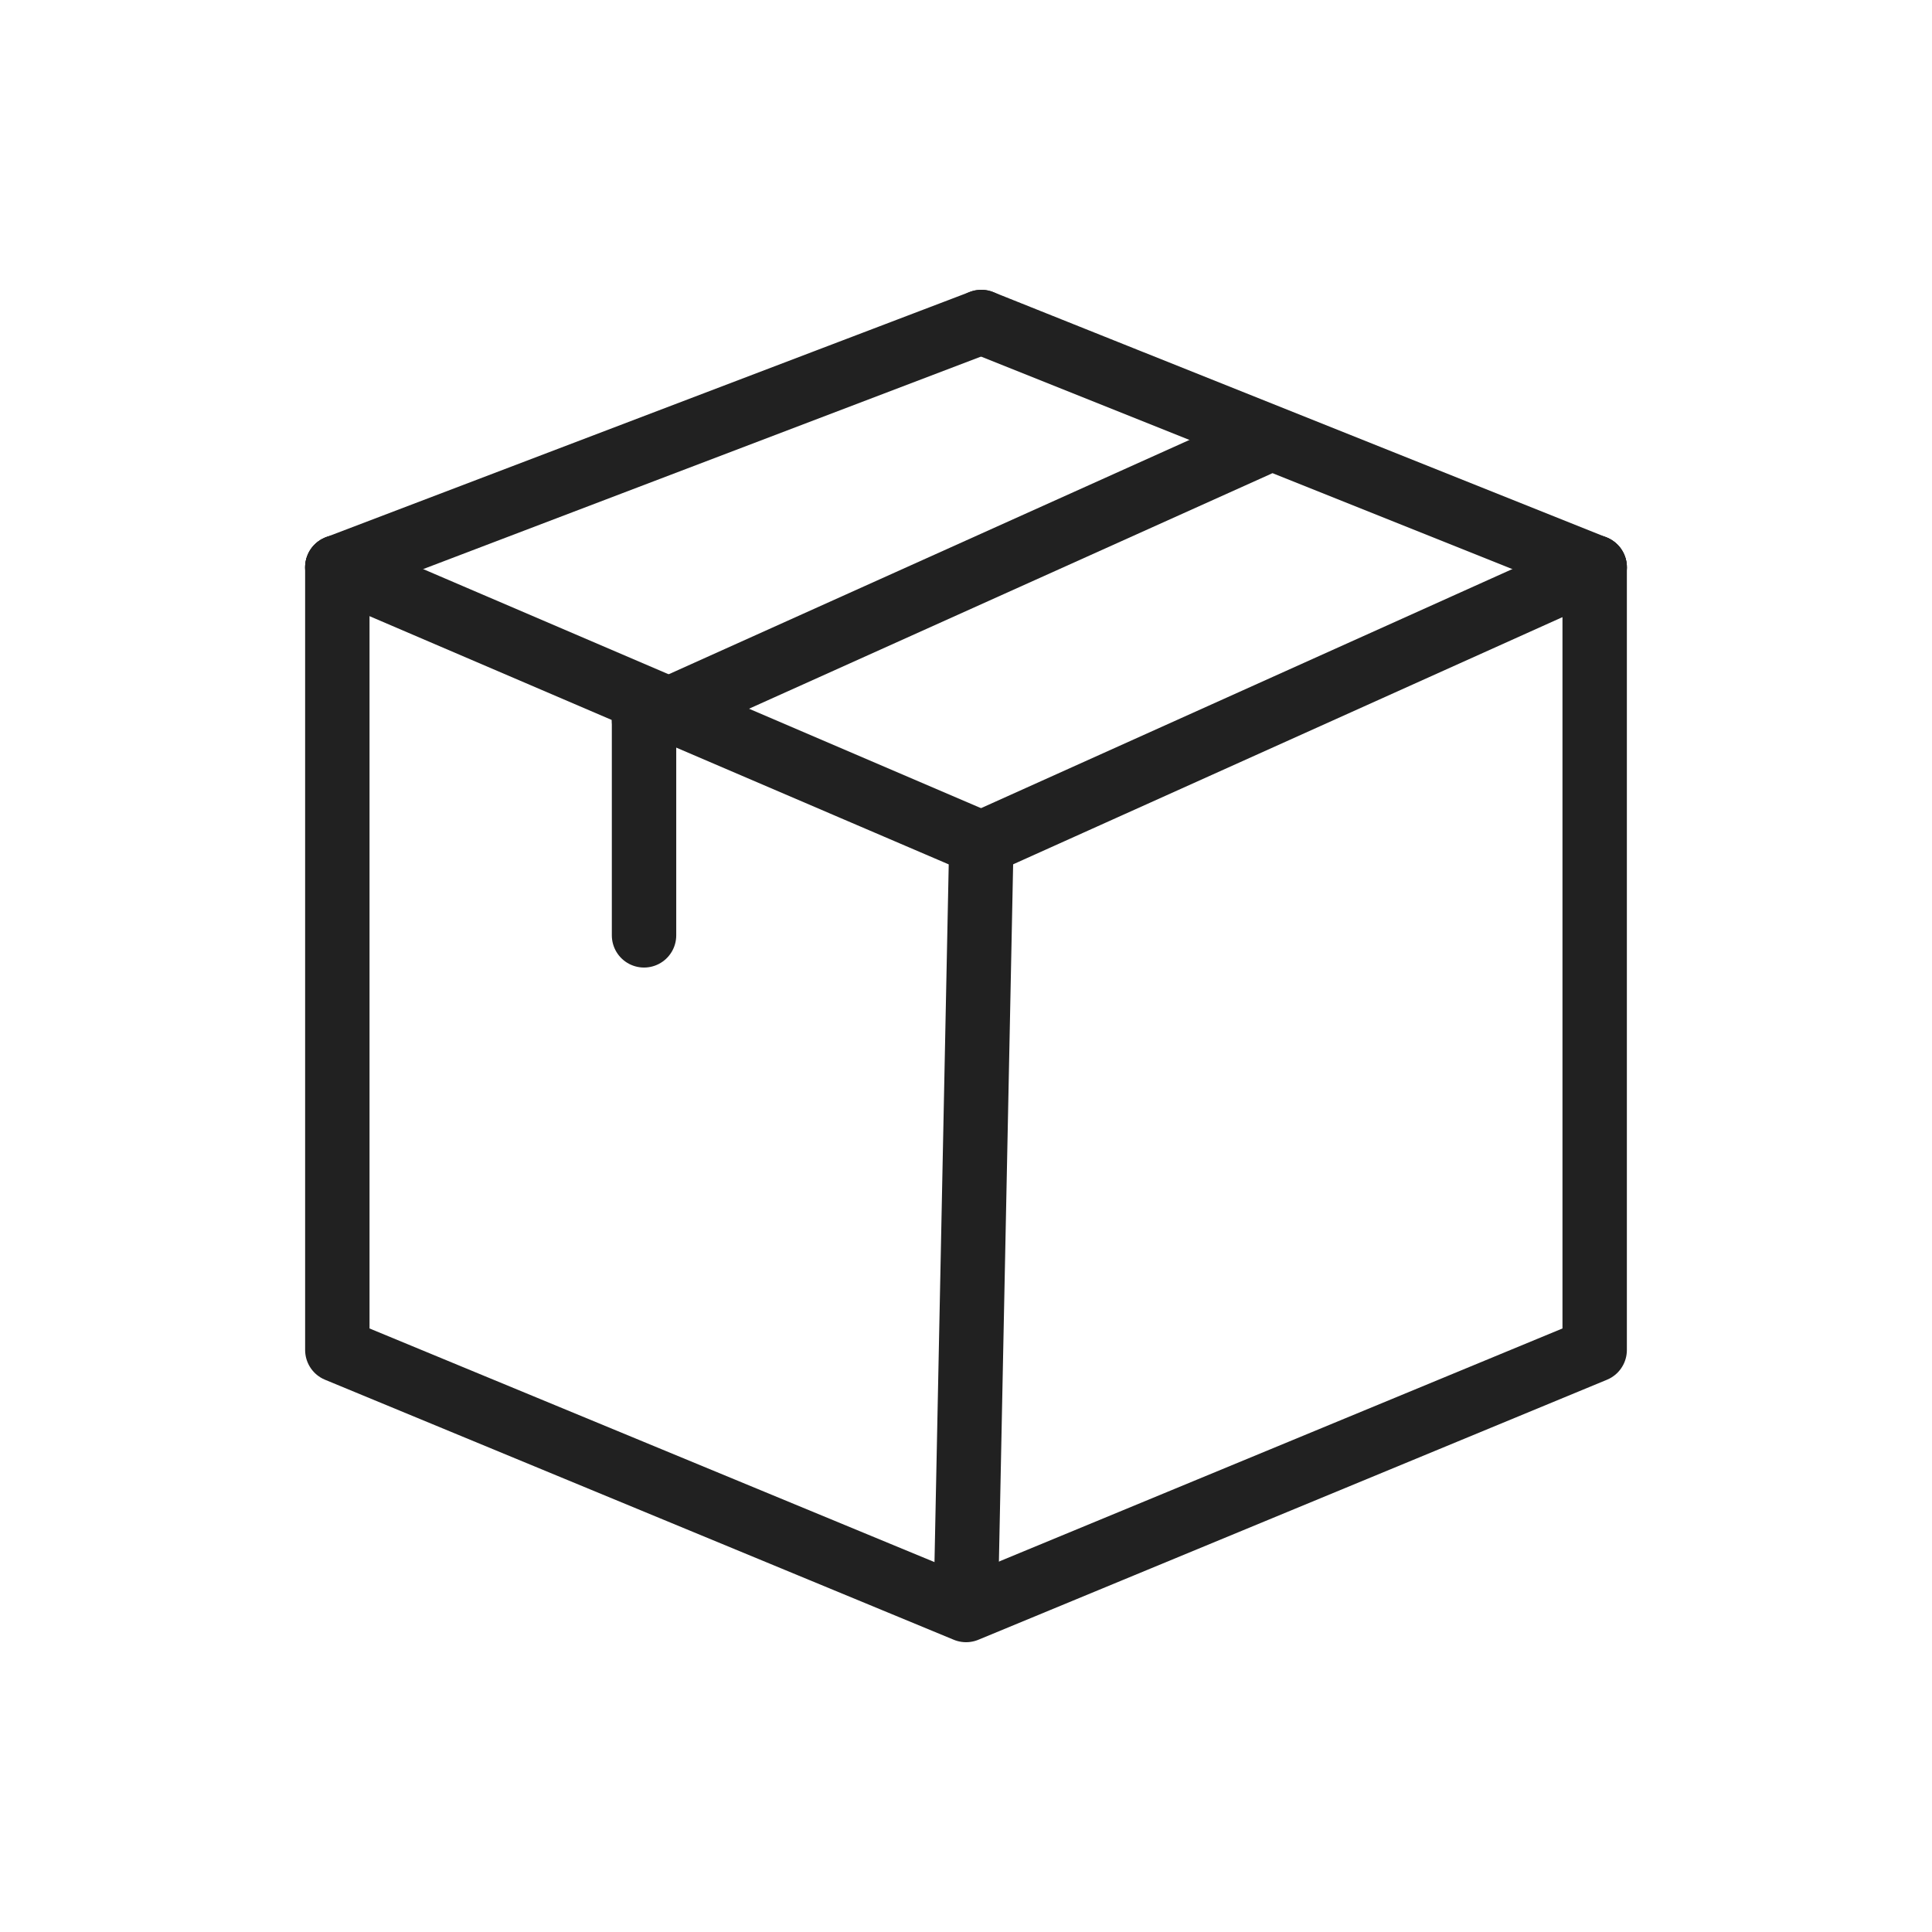
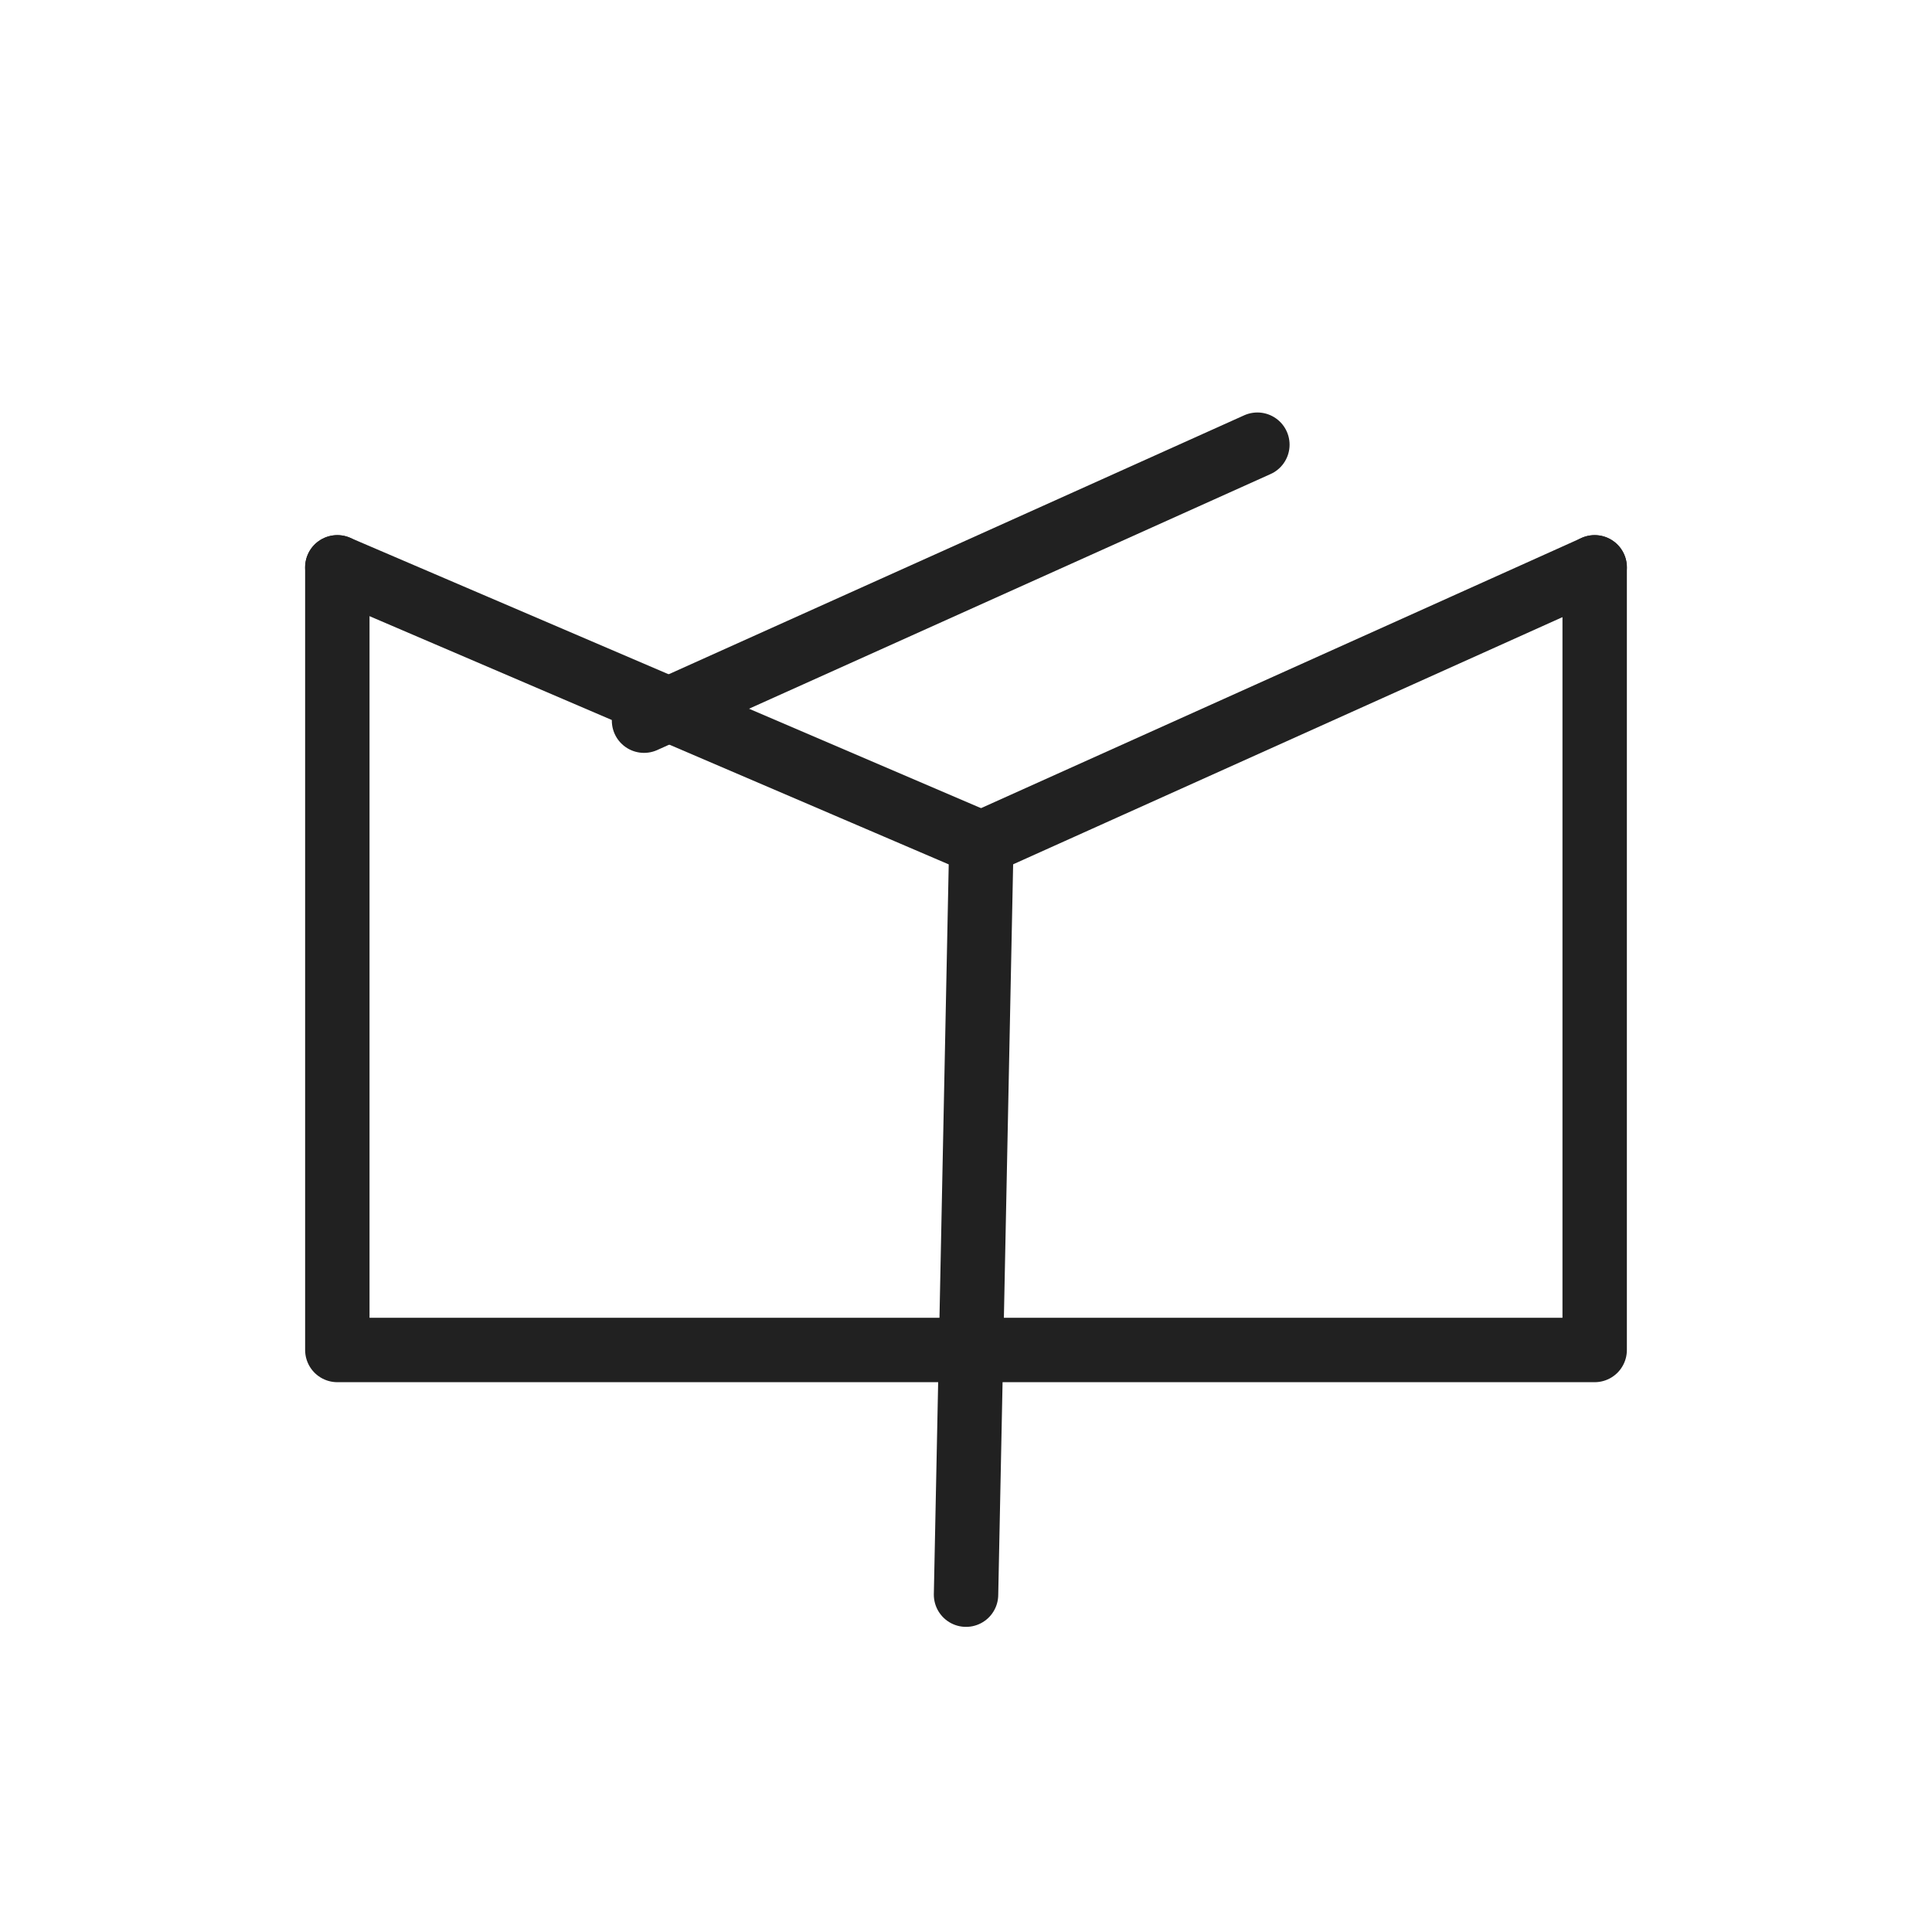
<svg xmlns="http://www.w3.org/2000/svg" width="60" height="60" viewBox="0 0 60 60" fill="none">
-   <path d="M30.476 10L10.476 17.619" stroke="#212121" stroke-width="2" stroke-linecap="round" stroke-linejoin="round" />
-   <path d="M30.476 10L49.524 17.619" stroke="#212121" stroke-width="2" stroke-linecap="round" stroke-linejoin="round" />
  <path d="M30.476 26.19L49.524 17.619" stroke="#212121" stroke-width="2" stroke-linecap="round" stroke-linejoin="round" />
  <path d="M30.476 26.19L10.476 17.619" stroke="#212121" stroke-width="2" stroke-linecap="round" stroke-linejoin="round" />
  <path d="M30.001 49.524L30.477 26.19" stroke="#212121" stroke-width="2" stroke-linecap="round" stroke-linejoin="round" />
-   <path d="M49.524 17.619V41.801V41.925L30.002 50L10.476 41.925V41.801V17.619" stroke="#212121" stroke-width="2" stroke-linecap="round" stroke-linejoin="round" />
+   <path d="M49.524 17.619V41.801V41.925L10.476 41.925V41.801V17.619" stroke="#212121" stroke-width="2" stroke-linecap="round" stroke-linejoin="round" />
  <path d="M39.049 13.81L20.001 22.381" stroke="#212121" stroke-width="2" stroke-linecap="round" stroke-linejoin="round" />
-   <path d="M20.001 22.381V29.048" stroke="#212121" stroke-width="2" stroke-linecap="round" stroke-linejoin="round" />
</svg>